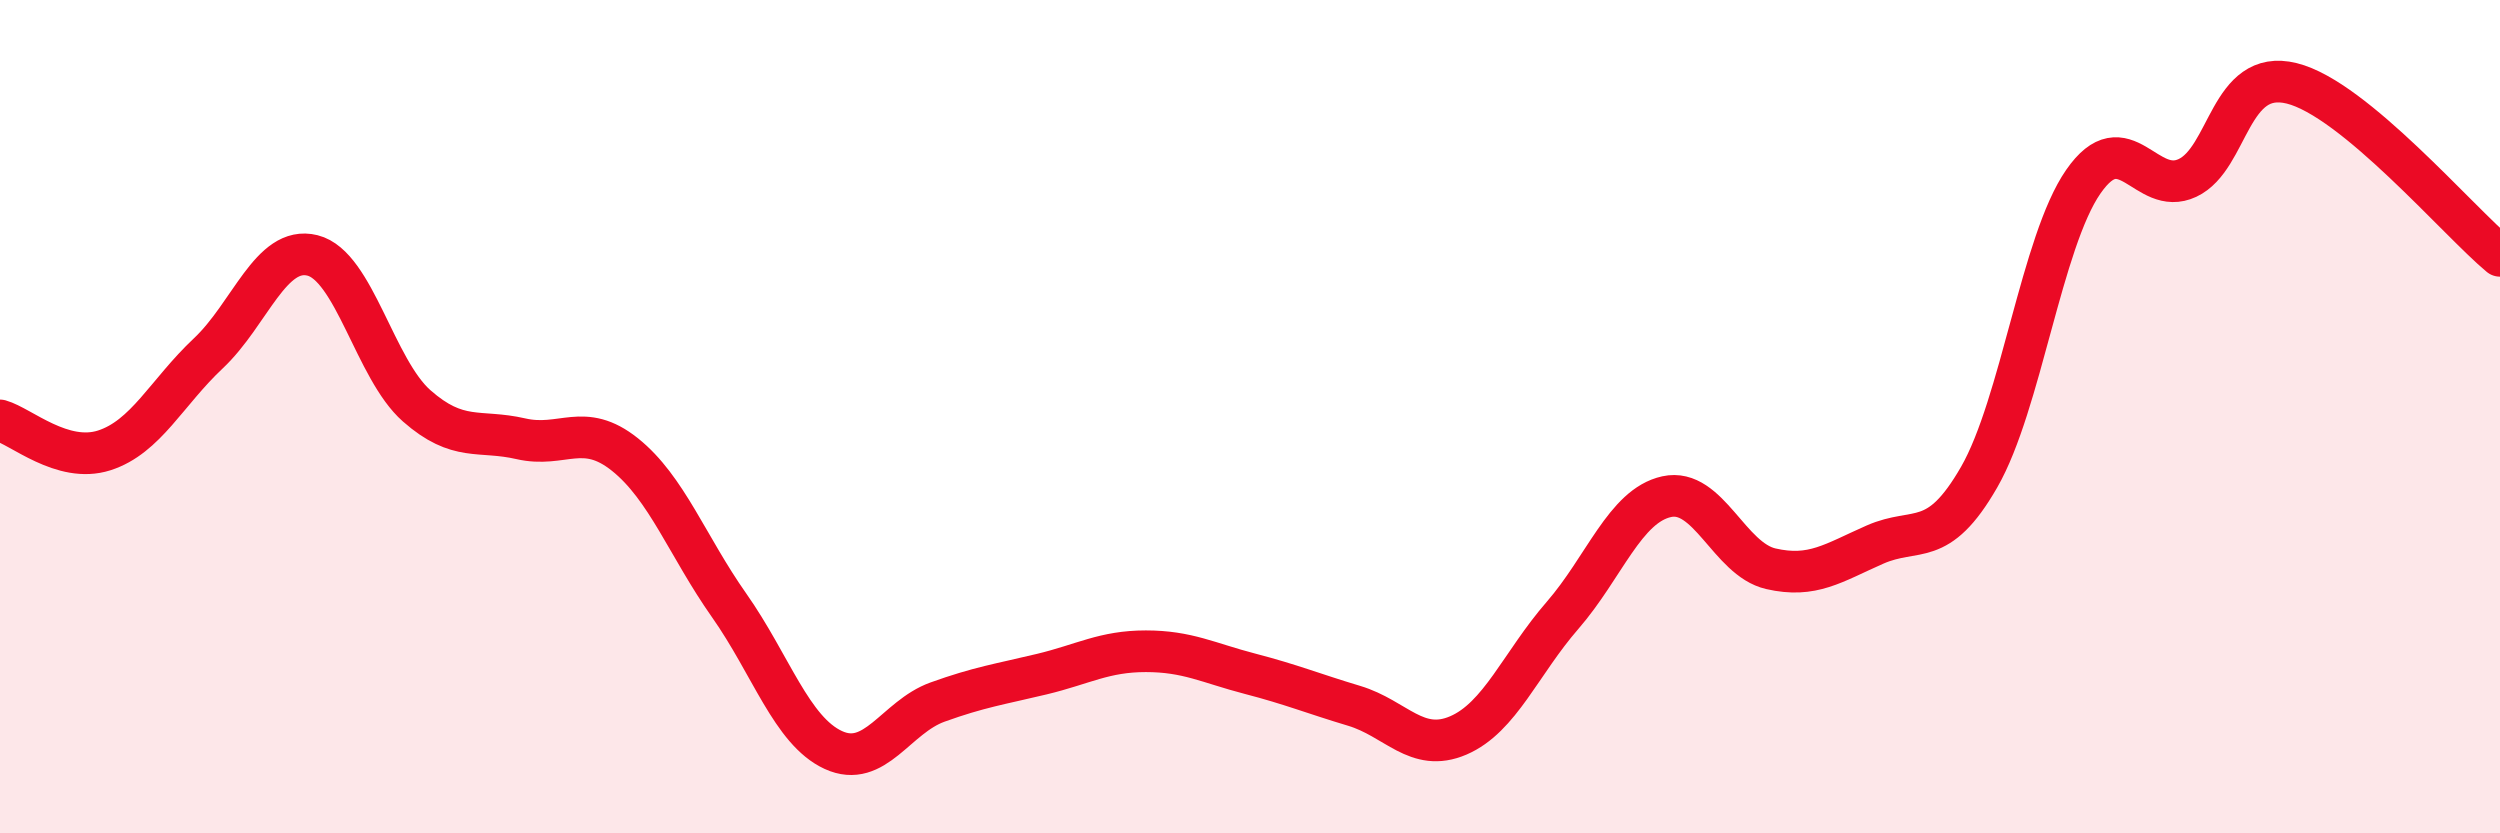
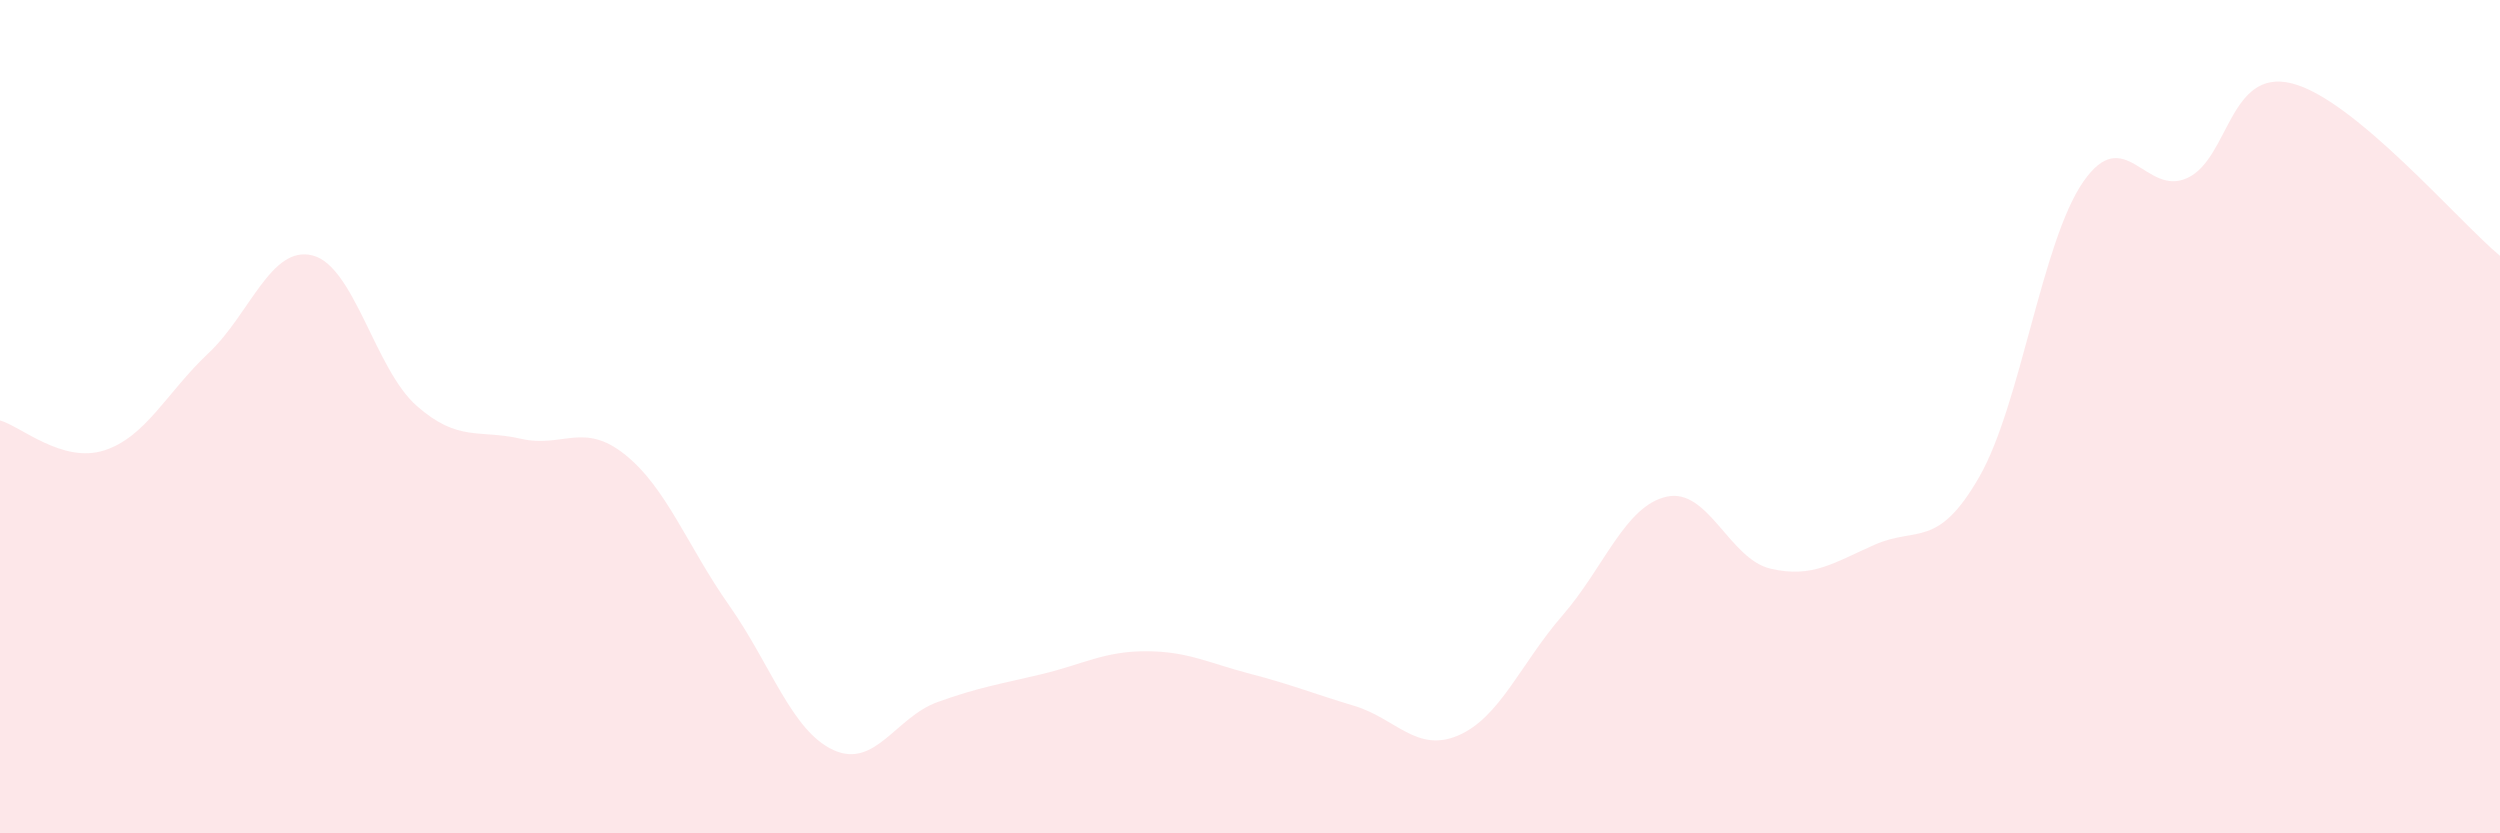
<svg xmlns="http://www.w3.org/2000/svg" width="60" height="20" viewBox="0 0 60 20">
  <path d="M 0,10.09 C 0.5,10.23 1.5,11.13 2.5,10.81 C 3.5,10.49 4,9.42 5,8.48 C 6,7.54 6.5,5.88 7.5,6.13 C 8.5,6.38 9,8.86 10,9.74 C 11,10.62 11.5,10.3 12.5,10.53 C 13.5,10.76 14,10.11 15,10.91 C 16,11.71 16.5,13.11 17.5,14.53 C 18.5,15.95 19,17.54 20,18 C 21,18.46 21.5,17.21 22.5,16.85 C 23.5,16.49 24,16.42 25,16.18 C 26,15.94 26.5,15.63 27.5,15.63 C 28.5,15.63 29,15.91 30,16.17 C 31,16.43 31.5,16.64 32.5,16.94 C 33.5,17.24 34,18.08 35,17.65 C 36,17.22 36.5,15.92 37.5,14.77 C 38.5,13.62 39,12.14 40,11.92 C 41,11.7 41.5,13.42 42.5,13.65 C 43.5,13.88 44,13.51 45,13.07 C 46,12.63 46.5,13.19 47.5,11.45 C 48.5,9.71 49,5.8 50,4.36 C 51,2.92 51.5,4.74 52.5,4.27 C 53.5,3.8 53.5,1.63 55,2 C 56.5,2.37 59,5.31 60,6.14L60 20L0 20Z" fill="#EB0A25" opacity="0.1" stroke-linecap="round" stroke-linejoin="round" />
-   <path d="M 0,10.09 C 0.5,10.23 1.5,11.13 2.5,10.81 C 3.5,10.49 4,9.42 5,8.48 C 6,7.54 6.5,5.88 7.5,6.13 C 8.5,6.38 9,8.86 10,9.74 C 11,10.62 11.5,10.3 12.5,10.53 C 13.5,10.76 14,10.11 15,10.91 C 16,11.71 16.5,13.11 17.5,14.53 C 18.5,15.95 19,17.54 20,18 C 21,18.46 21.5,17.21 22.5,16.85 C 23.5,16.49 24,16.42 25,16.18 C 26,15.94 26.5,15.63 27.5,15.63 C 28.5,15.63 29,15.91 30,16.17 C 31,16.43 31.5,16.64 32.5,16.94 C 33.5,17.24 34,18.08 35,17.65 C 36,17.22 36.5,15.92 37.5,14.77 C 38.5,13.62 39,12.14 40,11.92 C 41,11.7 41.5,13.42 42.5,13.65 C 43.5,13.88 44,13.51 45,13.07 C 46,12.63 46.5,13.19 47.5,11.45 C 48.5,9.71 49,5.8 50,4.36 C 51,2.92 51.5,4.74 52.5,4.27 C 53.5,3.8 53.5,1.63 55,2 C 56.5,2.37 59,5.31 60,6.14" stroke="#EB0A25" stroke-width="1" fill="none" stroke-linecap="round" stroke-linejoin="round" />
</svg>